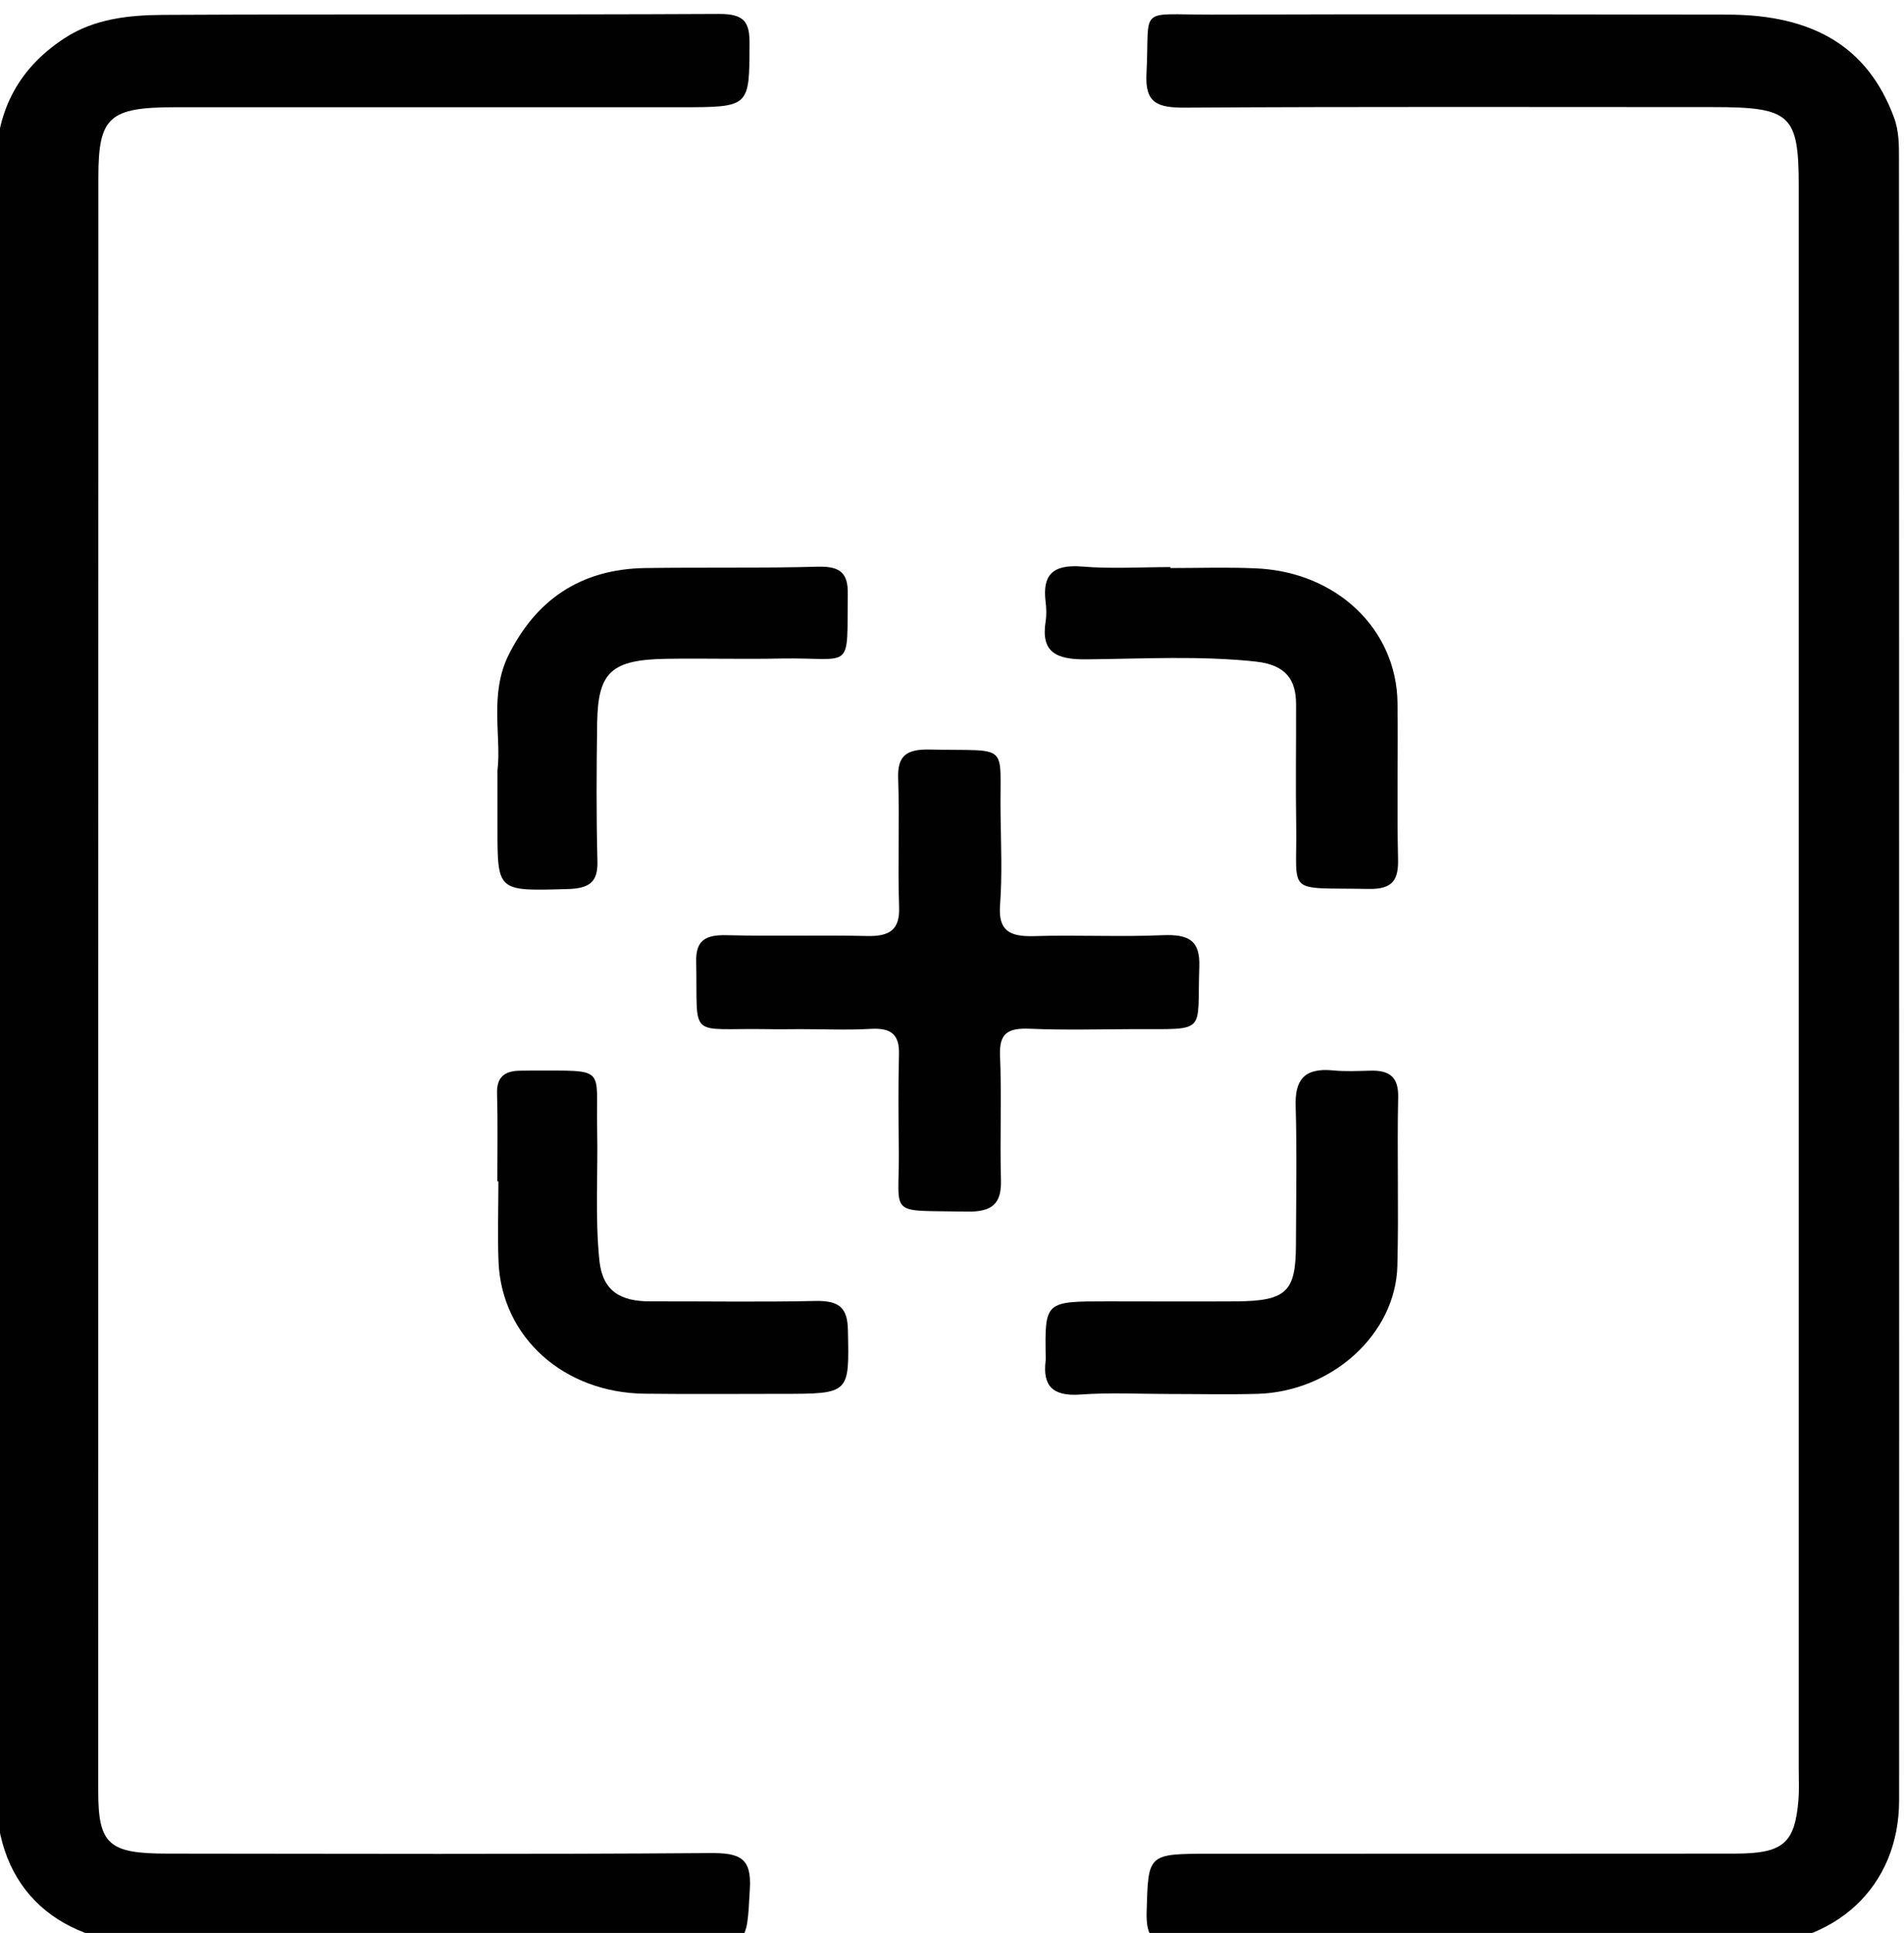
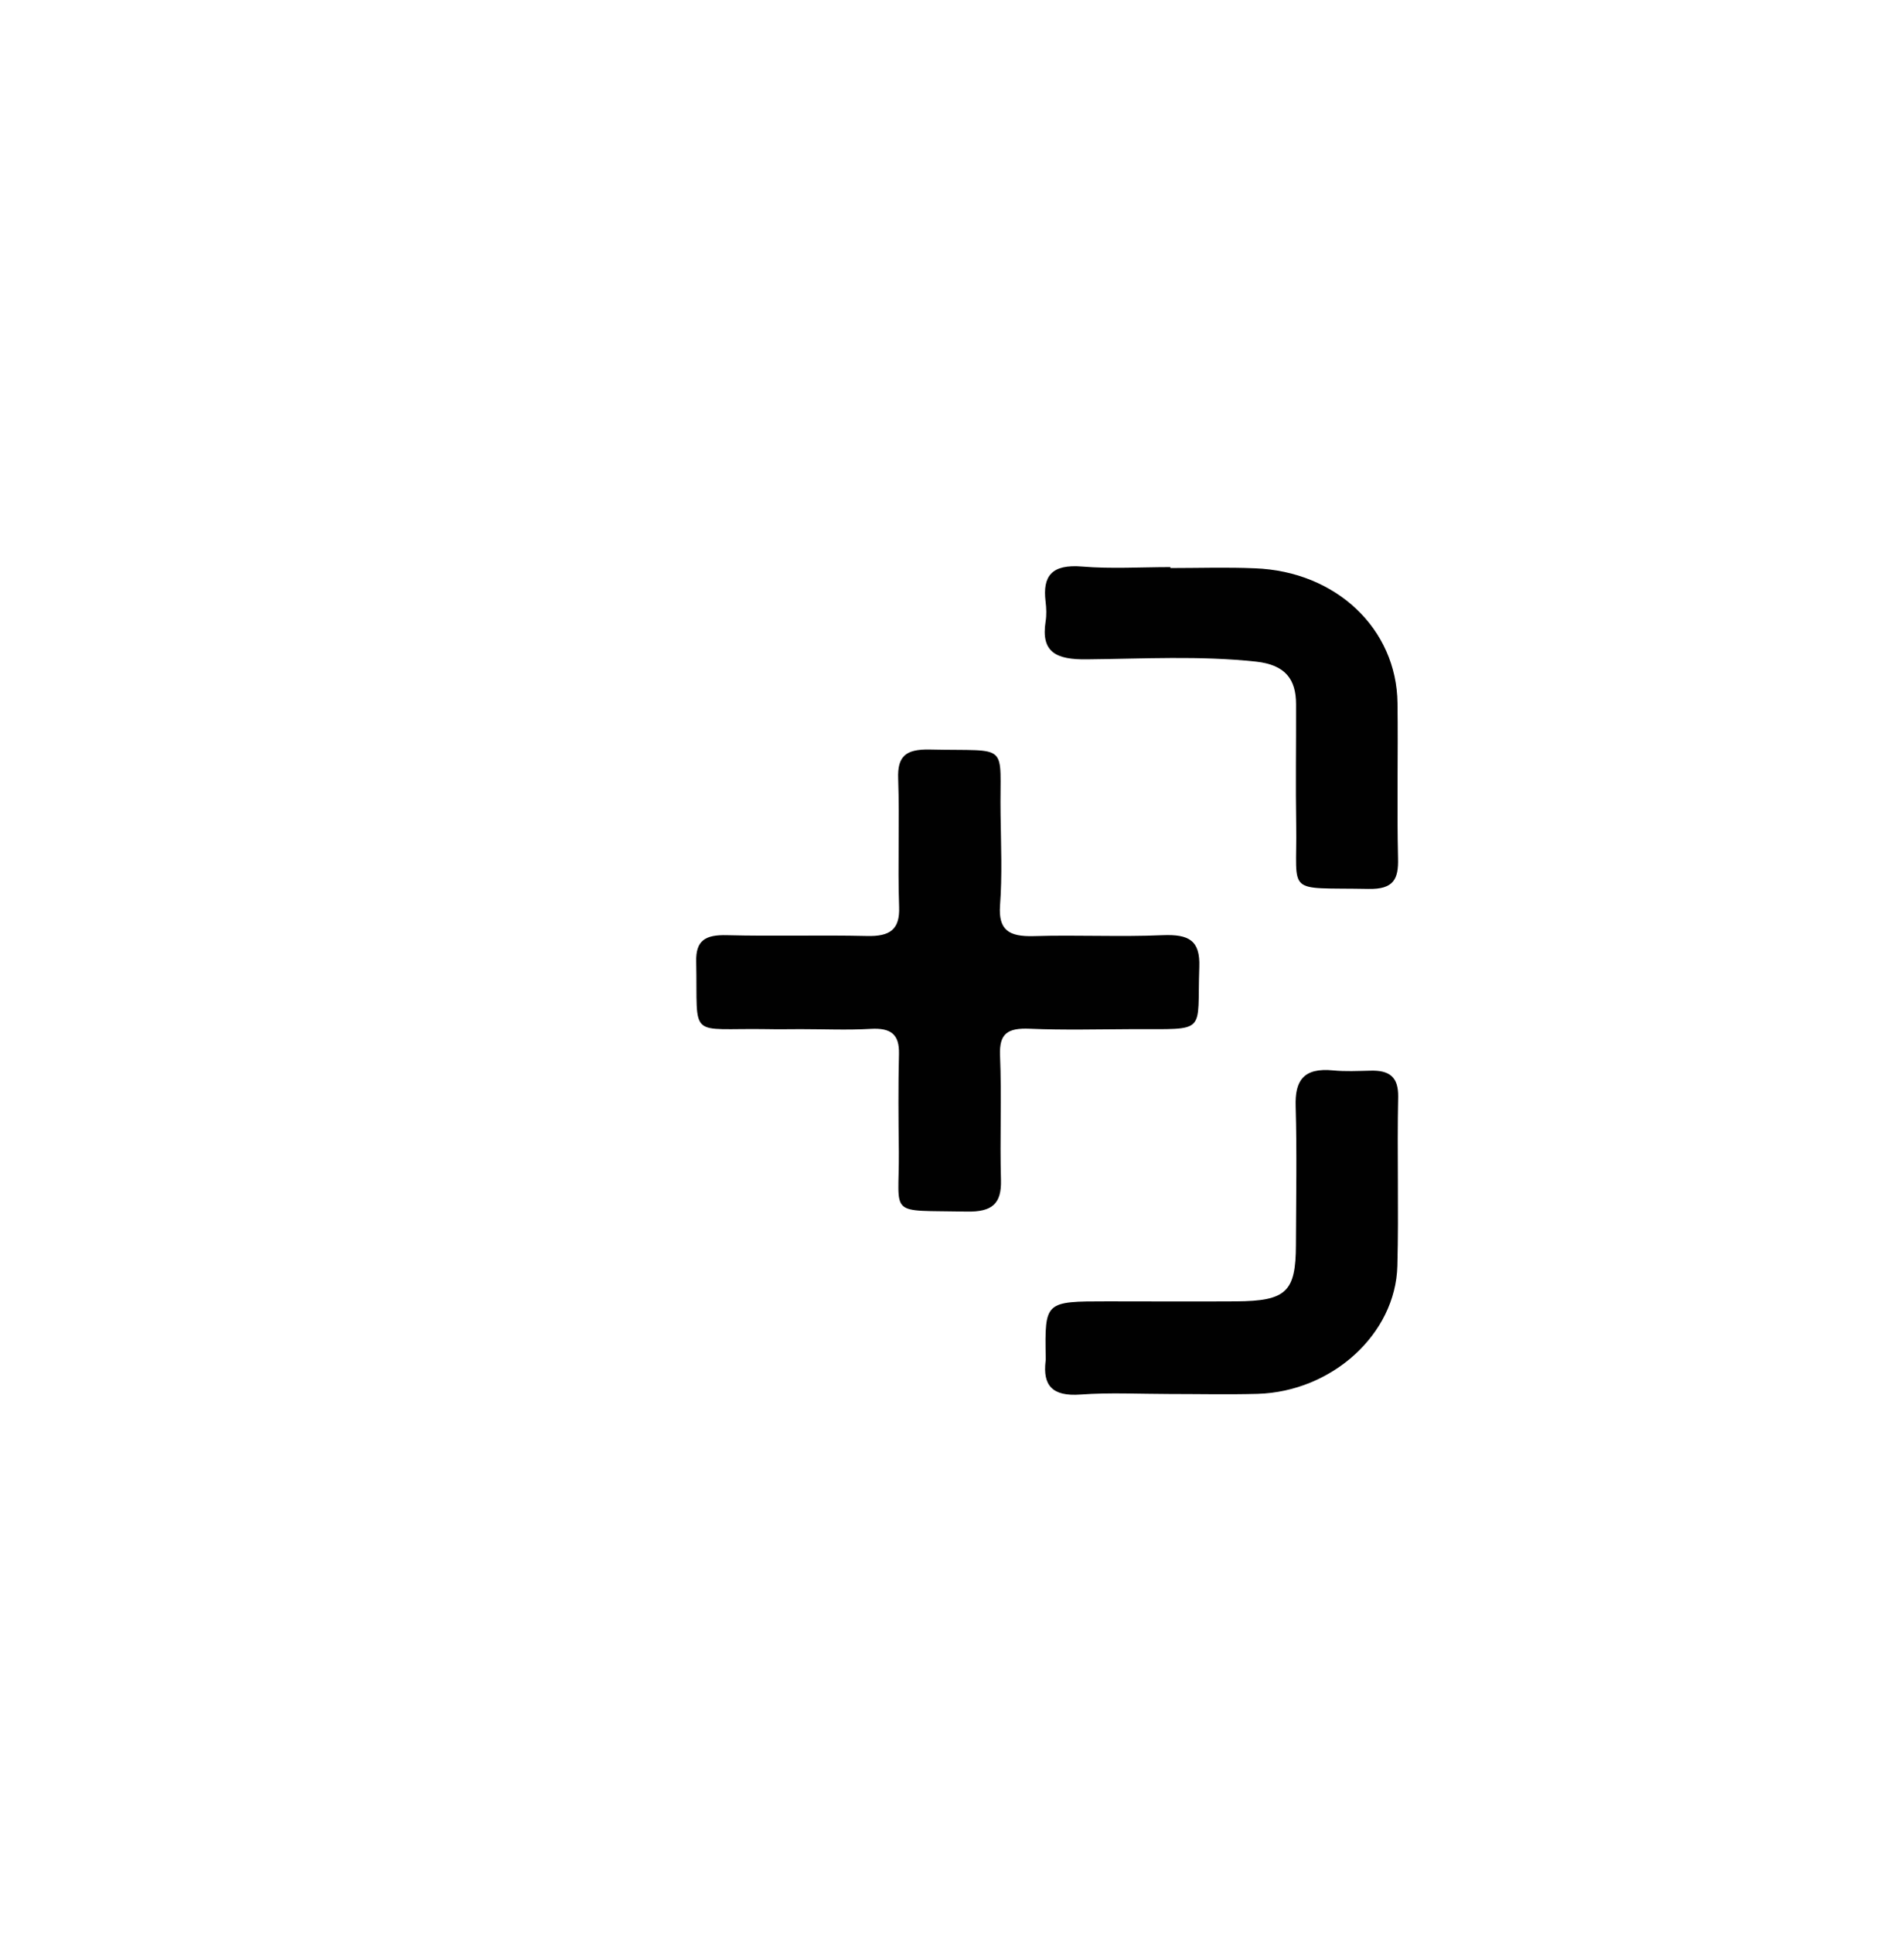
<svg xmlns="http://www.w3.org/2000/svg" viewBox="399.571 396.041 18.888 19.167" width="18.888px" height="19.167px">
  <g transform="matrix(1.333, 0, 0, -1.333, 227.153, 951.479)">
    <g id="g2124" transform="matrix(1, 0, 0, 1, 129.315, 409.411)">
-       <path d="m 0,0 c 0,2.005 0.001,4.011 -0.001,6.015 0,0.401 0.145,0.733 0.513,0.973 0.222,0.145 0.478,0.171 0.73,0.173 1.38,0.007 2.76,0 4.14,0.007 C 5.571,7.169 5.61,7.106 5.609,6.947 5.607,6.474 5.614,6.474 5.093,6.474 c -1.252,0 -2.504,0 -3.756,0 C 0.842,6.474 0.763,6.402 0.763,5.953 0.762,1.951 0.762,-2.051 0.762,-6.053 c 0,-0.395 0.077,-0.464 0.513,-0.464 1.344,-10e-4 2.687,-0.006 4.03,0.004 0.233,0.003 0.321,-0.035 0.306,-0.27 -0.024,-0.419 -0.006,-0.42 -0.475,-0.42 -1.297,0 -2.595,-10e-4 -3.893,0 C 0.461,-7.202 0.002,-6.787 0.001,-6.065 -0.002,-4.044 0,-2.022 0,0" style="fill-opacity: 1; fill-rule: nonzero; stroke: none; fill: rgb(1, 1, 1);" id="path2126" />
-     </g>
+       </g>
    <g id="g2128" transform="matrix(1, 0, 0, 1, 143.479, 409.378)">
-       <path d="m 0,0 c 0,-2.03 0.001,-4.06 0,-6.089 -0.001,-0.639 -0.468,-1.079 -1.159,-1.08 -1.39,-0.004 -2.779,0.003 -4.167,-0.005 -0.221,-0.002 -0.28,0.061 -0.274,0.259 0.013,0.43 0.003,0.43 0.481,0.43 1.298,0 2.595,0 3.892,0.001 0.363,0 0.451,0.073 0.478,0.4 0.006,0.075 0.002,0.151 0.002,0.227 V 5.918 c 0,0.535 -0.059,0.59 -0.639,0.59 -1.307,0 -2.614,0.004 -3.92,-0.004 -0.218,-0.002 -0.307,0.034 -0.295,0.256 0.026,0.505 -0.075,0.435 0.485,0.436 1.279,0.004 2.557,0.002 3.837,0 0.652,0 1.048,-0.25 1.239,-0.76 C 0.001,6.328 -0.001,6.223 -0.001,6.115 0,4.076 0,2.039 0,0" style="fill-opacity: 1; fill-rule: nonzero; stroke: none; fill: rgb(1, 1, 1);" id="path2130" />
-     </g>
+       </g>
    <g id="g2132" transform="matrix(1, 0, 0, 1, 135.304, 409.027)">
      <path d="M 0,0 C -0.082,0 -0.165,-0.002 -0.247,0 -0.846,0.01 -0.765,-0.086 -0.777,0.502 -0.781,0.66 -0.709,0.703 -0.549,0.699 -0.202,0.69 0.145,0.701 0.492,0.693 0.666,0.688 0.739,0.742 0.733,0.908 0.722,1.227 0.737,1.545 0.726,1.864 0.72,2.029 0.781,2.084 0.962,2.08 1.568,2.066 1.48,2.142 1.488,1.598 1.491,1.372 1.501,1.145 1.484,0.92 1.471,0.736 1.551,0.687 1.735,0.692 2.055,0.702 2.375,0.685 2.694,0.699 2.891,0.707 2.974,0.659 2.967,0.463 2.949,-0.041 3.035,0.002 2.472,0 2.216,-0.001 1.96,-0.008 1.705,0.003 1.54,0.01 1.478,-0.033 1.484,-0.193 1.497,-0.503 1.482,-0.814 1.491,-1.124 1.495,-1.295 1.43,-1.361 1.236,-1.357 0.639,-1.345 0.735,-1.403 0.731,-0.912 0.728,-0.67 0.726,-0.426 0.732,-0.183 0.735,-0.041 0.675,0.011 0.521,0.002 0.347,-0.008 0.174,0 0,0" style="fill-opacity: 1; fill-rule: nonzero; stroke: none; fill: rgb(1, 1, 1);" id="path2134" />
    </g>
    <g id="g2136" transform="matrix(1, 0, 0, 1, 138.046, 406.313)">
      <path d="m 0,0 c -0.219,0 -0.439,0.012 -0.658,-0.004 -0.214,-0.016 -0.282,0.07 -0.261,0.248 0.002,0.009 0.001,0.017 0.001,0.026 -0.007,0.419 -0.007,0.419 0.458,0.419 0.32,0 0.64,-0.002 0.96,0 0.372,0.003 0.443,0.07 0.444,0.419 C 0.945,1.452 0.952,1.797 0.942,2.14 0.936,2.329 0.998,2.429 1.222,2.407 1.312,2.398 1.404,2.403 1.496,2.405 1.643,2.41 1.707,2.356 1.705,2.211 1.696,1.792 1.71,1.372 1.699,0.953 1.686,0.445 1.212,0.017 0.658,0.001 0.439,-0.005 0.219,0 0,0" style="fill-opacity: 1; fill-rule: nonzero; stroke: none; fill: rgb(1, 1, 1);" id="path2138" />
    </g>
    <g id="g2140" transform="matrix(1, 0, 0, 1, 138.056, 412.457)">
      <path d="M 0,0 C 0.21,0 0.42,0.007 0.628,-0.002 1.233,-0.024 1.684,-0.452 1.69,-1.005 1.695,-1.39 1.685,-1.775 1.694,-2.16 1.698,-2.313 1.662,-2.391 1.473,-2.387 0.848,-2.375 0.944,-2.441 0.936,-1.916 c -0.005,0.301 0,0.602 -0.001,0.903 0,0.184 -0.078,0.293 -0.298,0.317 -0.418,0.045 -0.838,0.021 -1.255,0.017 -0.235,-0.004 -0.346,0.054 -0.311,0.28 0.008,0.049 0.006,0.101 0,0.15 -0.023,0.19 0.045,0.279 0.273,0.26 C -0.439,-0.007 -0.219,0.007 0,0.007 Z" style="fill-opacity: 1; fill-rule: nonzero; stroke: none; fill: rgb(1, 1, 1);" id="path2142" />
    </g>
    <g id="g2144" transform="matrix(1, 0, 0, 1, 133.047, 407.895)">
-       <path d="m 0,0 c 0,0.218 0.004,0.435 -0.002,0.653 -0.004,0.119 0.052,0.17 0.176,0.17 0.027,0 0.055,0.001 0.082,0.001 0.568,-0.002 0.476,0.034 0.487,-0.44 0.007,-0.326 -0.017,-0.65 0.017,-0.977 0.025,-0.225 0.157,-0.301 0.381,-0.3 0.41,0.001 0.82,-0.006 1.23,0.003 0.179,0.003 0.235,-0.056 0.238,-0.217 0.01,-0.474 0.017,-0.474 -0.498,-0.474 -0.337,0 -0.675,-0.003 -1.012,10e-4 -0.604,0.006 -1.065,0.419 -1.09,0.978 C 0.001,-0.402 0.008,-0.201 0.008,0 Z" style="fill-opacity: 1; fill-rule: nonzero; stroke: none; fill: rgb(1, 1, 1);" id="path2146" />
-     </g>
+       </g>
    <g id="g2148" transform="matrix(1, 0, 0, 1, 133.048, 410.951)">
-       <path d="m 0,0 c 0.031,0.252 -0.064,0.568 0.085,0.864 0.2,0.397 0.524,0.634 1.014,0.642 0.43,0.006 0.859,-0.002 1.288,0.01 C 2.557,1.52 2.609,1.463 2.607,1.314 2.6,0.727 2.652,0.842 2.114,0.833 1.831,0.827 1.548,0.835 1.264,0.831 0.848,0.825 0.748,0.735 0.742,0.355 0.737,0.011 0.735,-0.332 0.744,-0.676 0.748,-0.829 0.685,-0.878 0.521,-0.882 0,-0.897 0,-0.902 0,-0.43 Z" style="fill-opacity: 1; fill-rule: nonzero; stroke: none; fill: rgb(1, 1, 1);" id="path2150" />
-     </g>
+       </g>
  </g>
</svg>